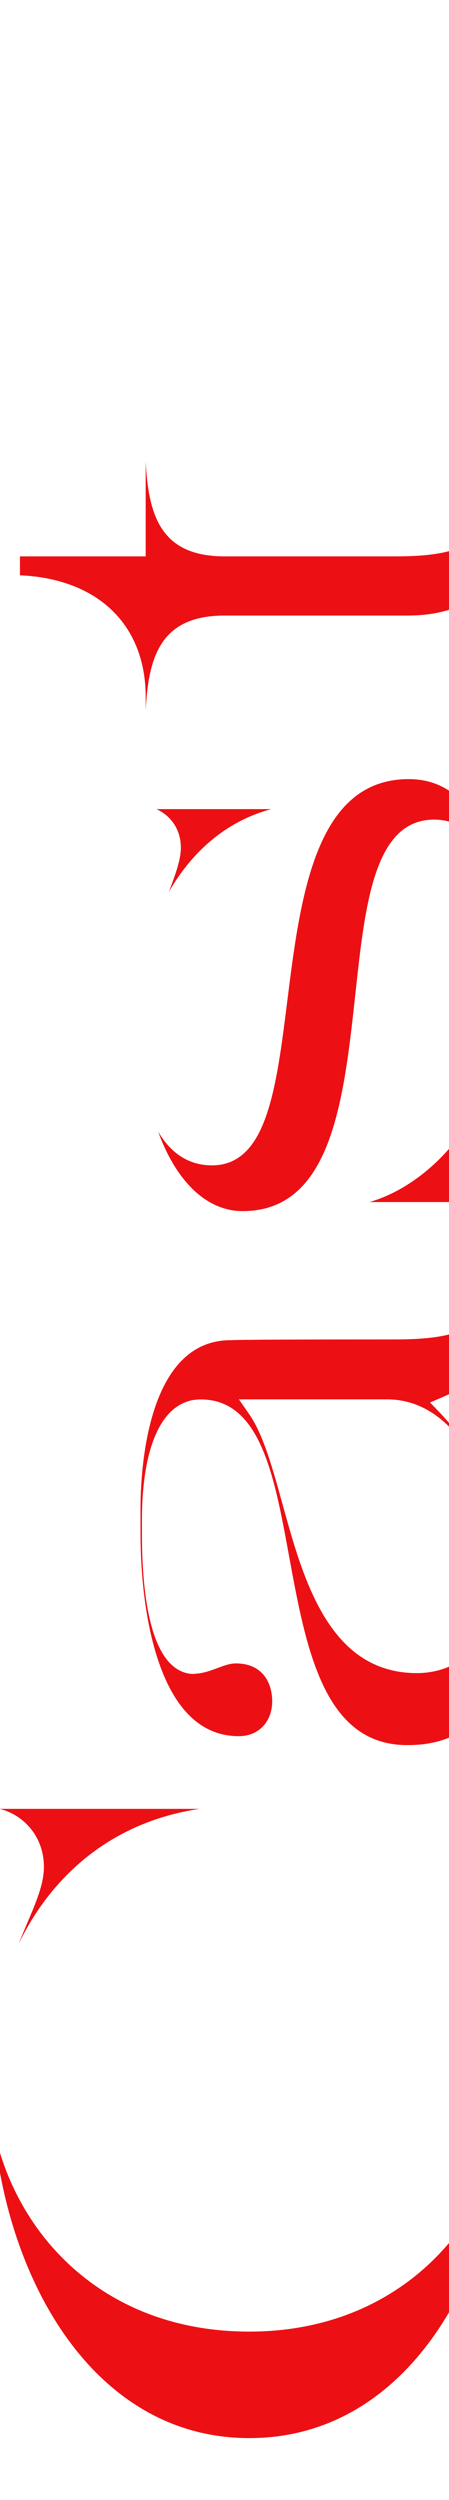
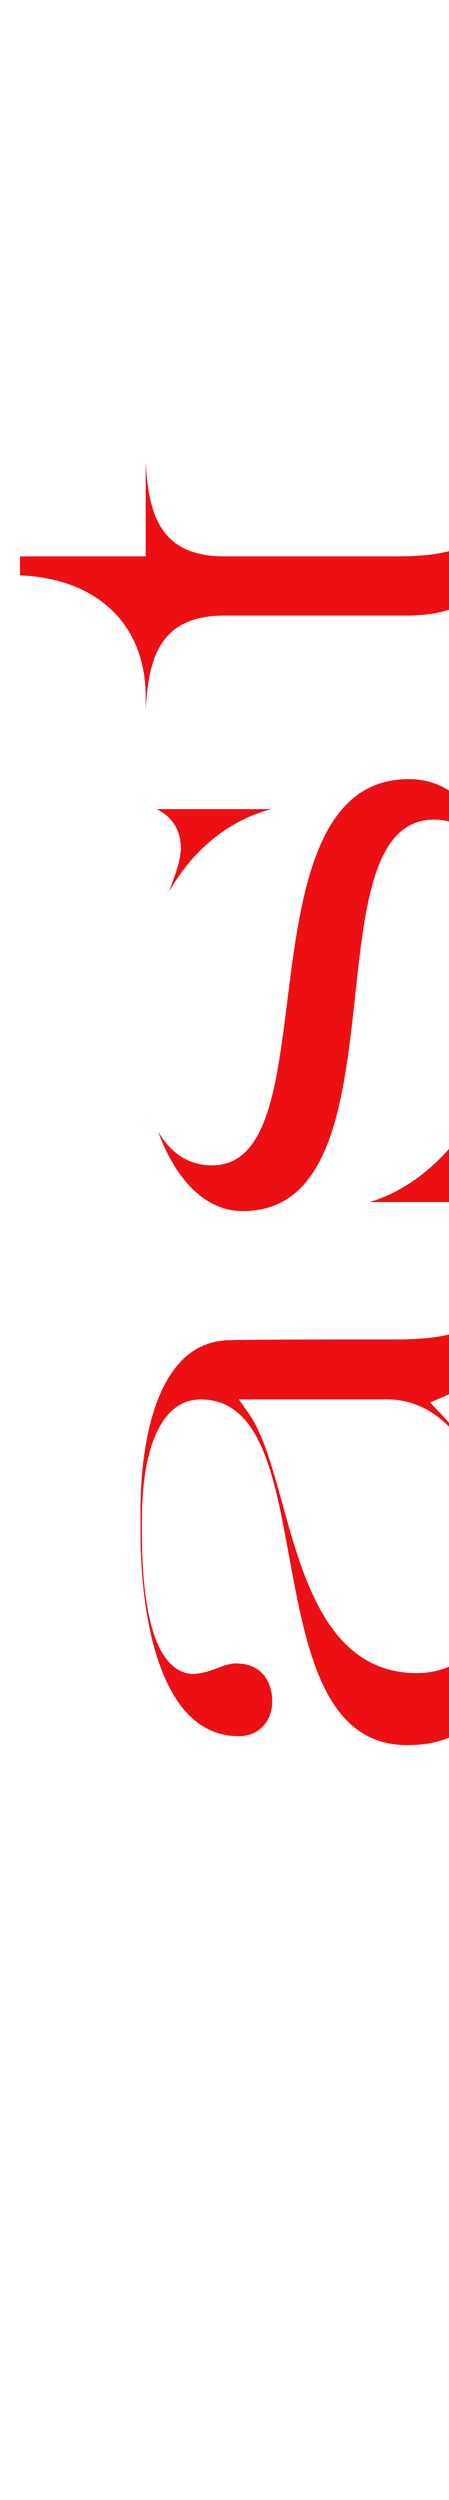
<svg xmlns="http://www.w3.org/2000/svg" id="_レイヤー_2" data-name="レイヤー 2" viewBox="0 0 72 400">
  <defs>
    <style>
      .cls-1 {
        fill: none;
      }

      .cls-2 {
        fill: #ec1014;
      }

      .cls-3 {
        clip-path: url(#clippath);
      }
    </style>
    <clipPath id="clippath">
      <rect class="cls-1" x="0" width="72" height="400" transform="translate(72 400) rotate(180)" />
    </clipPath>
  </defs>
  <g id="object2">
    <g class="cls-3">
      <g>
-         <path class="cls-2" d="M39.98,390.1c-24.38,0-38.57-24.3-40.97-49.52,3.47,16.93,17.59,32.48,40.97,32.48s37.78-15.96,41.07-33.18c-2.08,25.41-16.33,50.22-41.07,50.22ZM2.96,311.09c.47-1.19.94-2.29,1.38-3.33,1.51-3.55,2.7-6.35,2.7-9.04,0-5.01-3.4-8.4-7.1-9.3h32.06c-14.32,2.13-23.84,10.91-29.04,21.66Z" />
        <path class="cls-2" d="M65.3,279.22c-13.39,0-16.22-15.41-18.96-30.31-2.36-12.86-4.59-25-14.16-25-5.99,0-9.42,7.06-9.42,19.38v2.04c0,9.84,1.35,21.73,7.81,22.49h.09s.09.01.09.01c1.61,0,2.96-.5,4.15-.95,1.05-.39,1.96-.73,2.93-.73,4.29,0,5.82,3.13,5.82,6.06,0,3.28-2.2,5.58-5.34,5.58-5.6,0-9.82-3.69-12.54-10.98-2.82-7.53-3.24-16.77-3.24-21.6v-3.72c0-6.35,1.04-27.06,14.46-27.06h.12c.41-.04,3.8-.12,26.27-.12,9.47,0,15.78-1.62,15.78-9.54,0-3.42-2.2-6.82-6.05-9.5,5.13,3.13,7.73,7.92,7.73,14.3,0,6.74-3.05,11.05-9.89,13.98l-1.99.85,1.5,1.56c7.25,7.55,10.62,17.17,10.62,30.28,0,15.89-4.87,22.98-15.78,22.98ZM39.95,226.26c2.28,3.27,3.78,8.71,5.37,14.46,3.32,12.02,7.45,26.98,21.54,26.98,6.84,0,13.74-5.14,13.74-16.62,0-9.18-5.6-27.18-18.54-27.18h-23.75l1.64,2.36Z" />
        <path class="cls-2" d="M38.9,193.78c-5.84,0-10.69-4.86-13.54-12.72,2.06,3.52,4.97,5.4,8.62,5.4,8.79,0,10.31-12.16,12.08-26.23,2.09-16.67,4.46-35.57,19.48-35.57,8.1,0,12.04,6.85,13.89,14.73-2.07-5.32-5.44-8.25-9.81-8.25-9.6,0-11.06,13.45-12.61,27.68-1.87,17.19-3.79,34.96-18.11,34.96ZM59.21,192.34c6.26-1.78,13.31-7.1,17.84-16.02-.18.59-.36,1.16-.53,1.71-1.12,3.57-1.92,6.15-1.92,8,0,3.18,1.89,5.33,4.24,6.3h-19.62ZM27.07,142.72c1.08-2.87,1.93-5.14,1.93-7.08,0-3.06-1.71-5.16-3.9-6.18h18.4c-7.28,1.93-12.79,6.91-16.43,13.26Z" />
        <path class="cls-2" d="M23.36,111.52c0-11.57-7.68-18.93-20.16-19.47v-3.03h20.16v-15.2c.45,8.92,2.58,15.2,12.66,15.2h27.48c7.8,0,15.78-1.15,15.78-9.66,0-3.08-1.83-6.15-5.07-8.71,4.44,3.16,6.75,7.74,6.75,13.5,0,5.35-2.03,14.34-15.66,14.34h-29.28c-10.08,0-12.21,6.28-12.66,15.2v-2.18Z" />
      </g>
    </g>
  </g>
</svg>